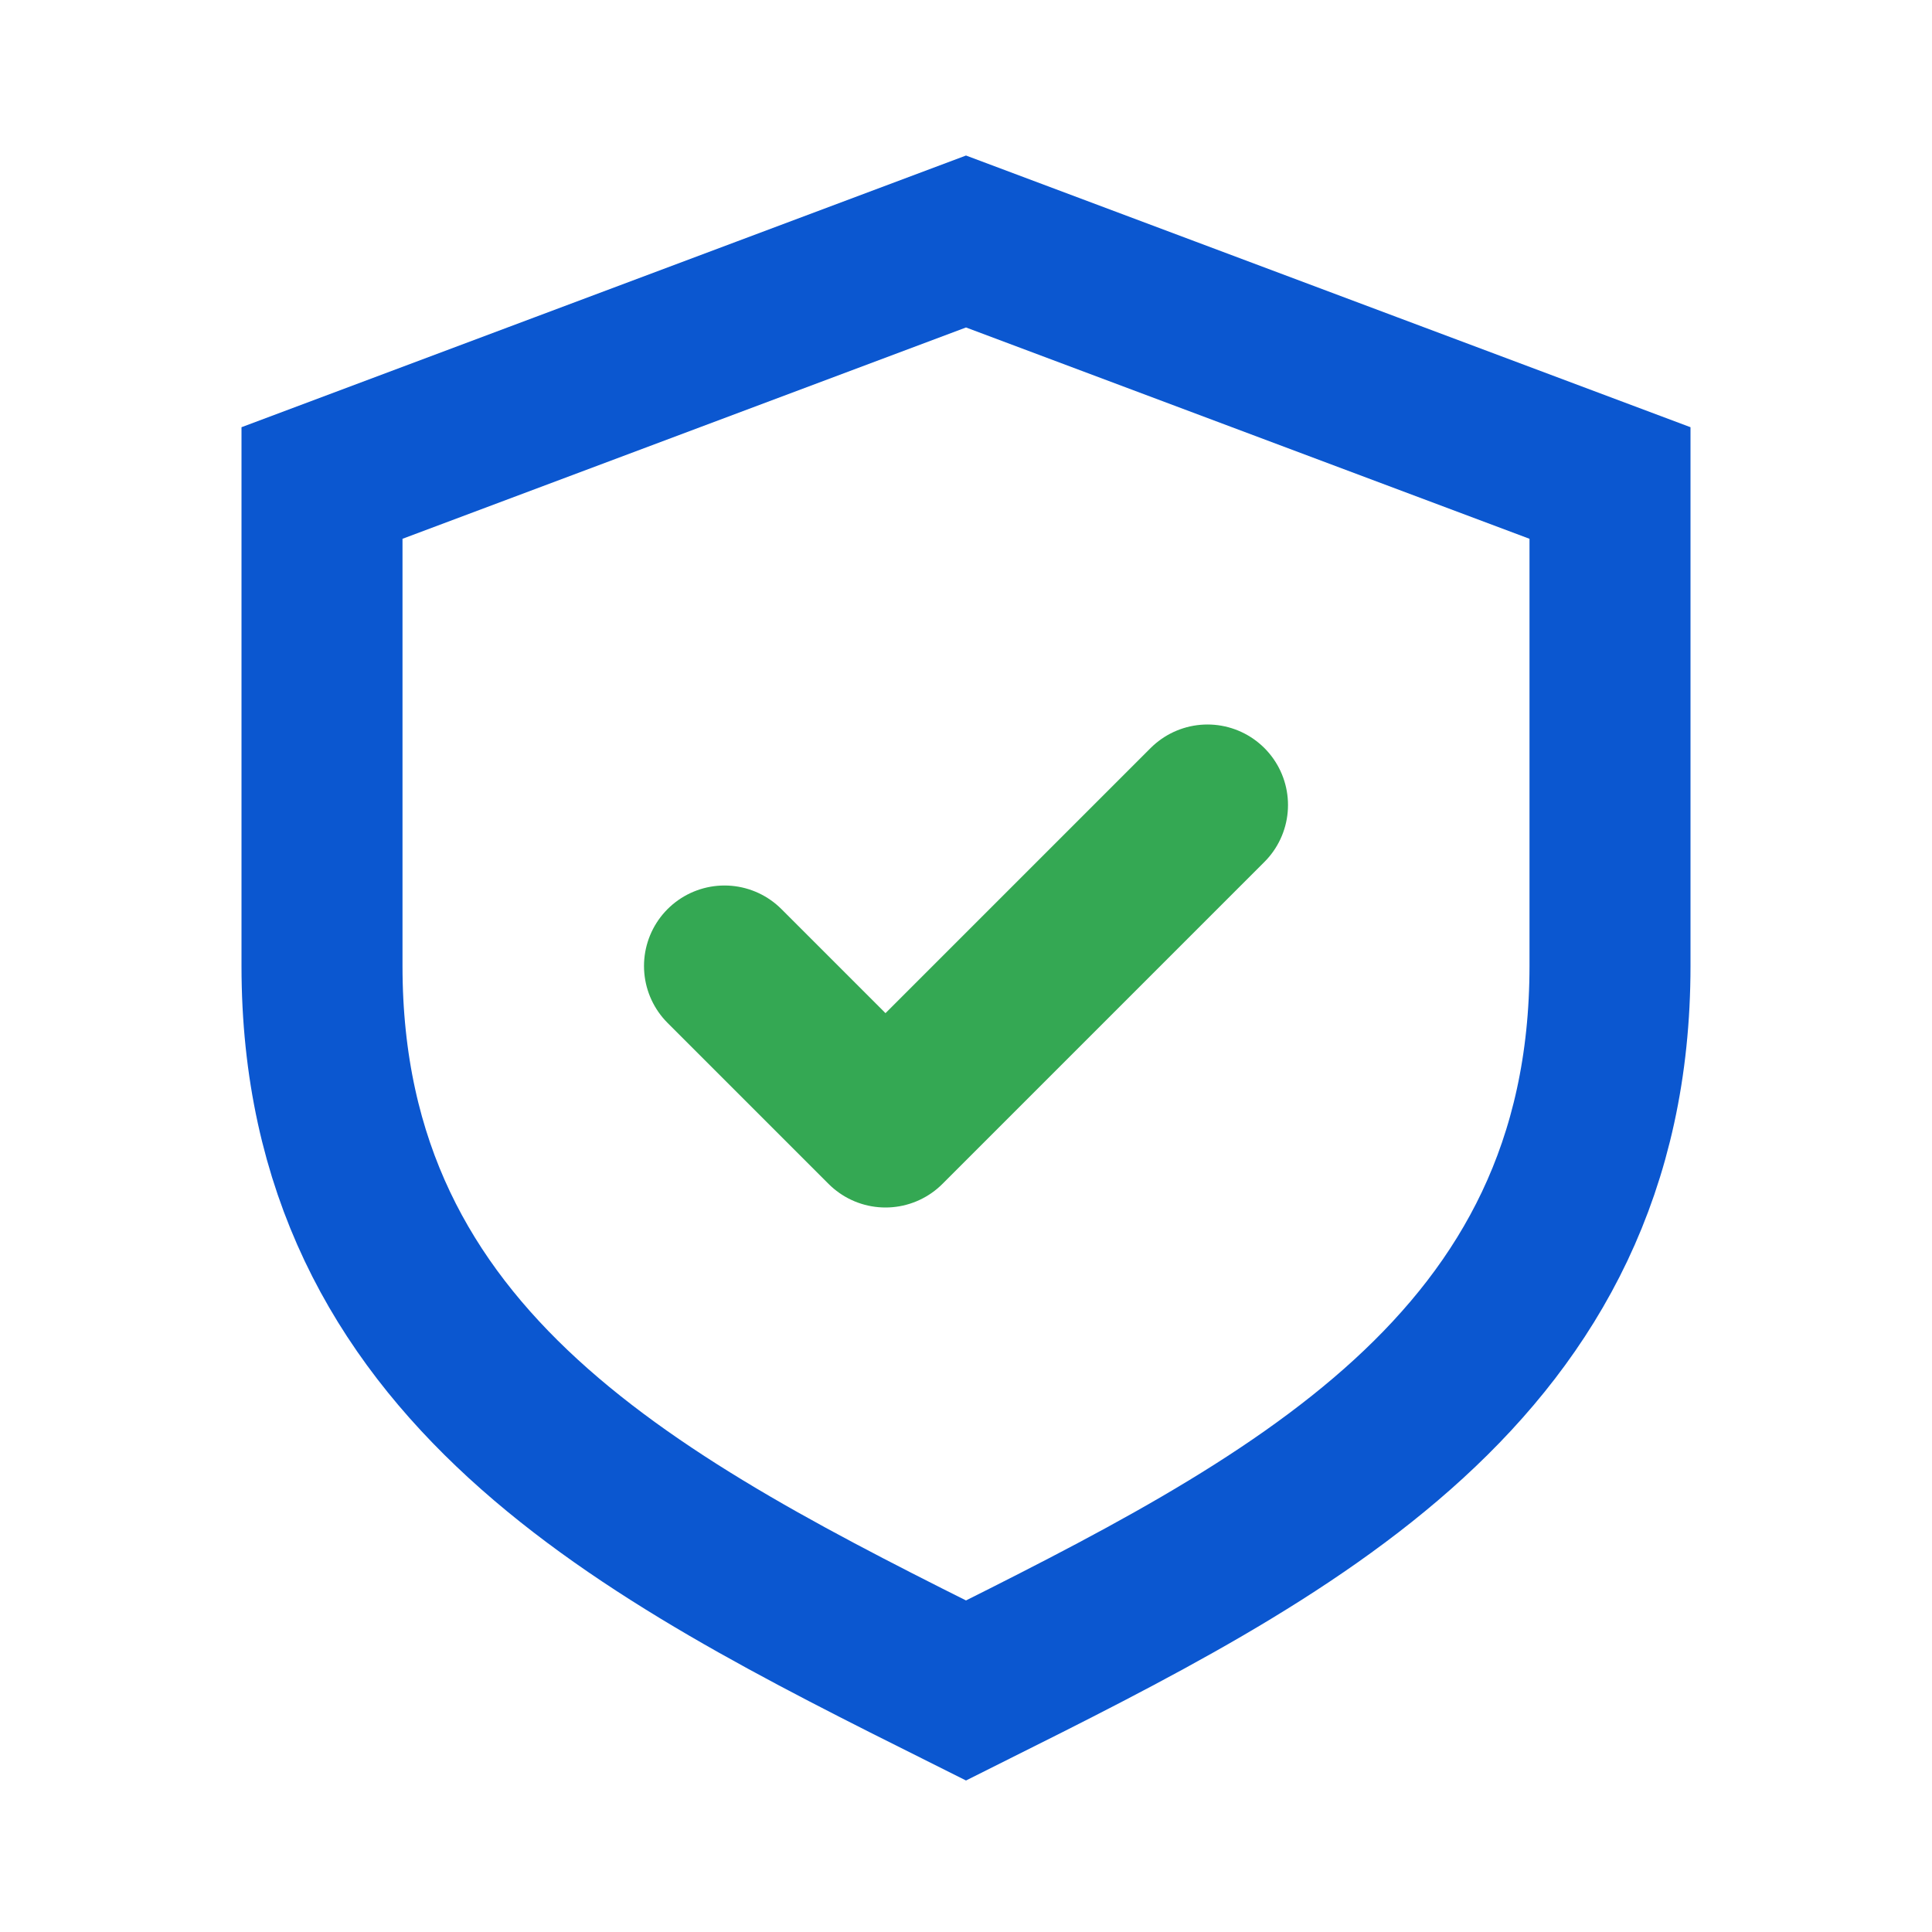
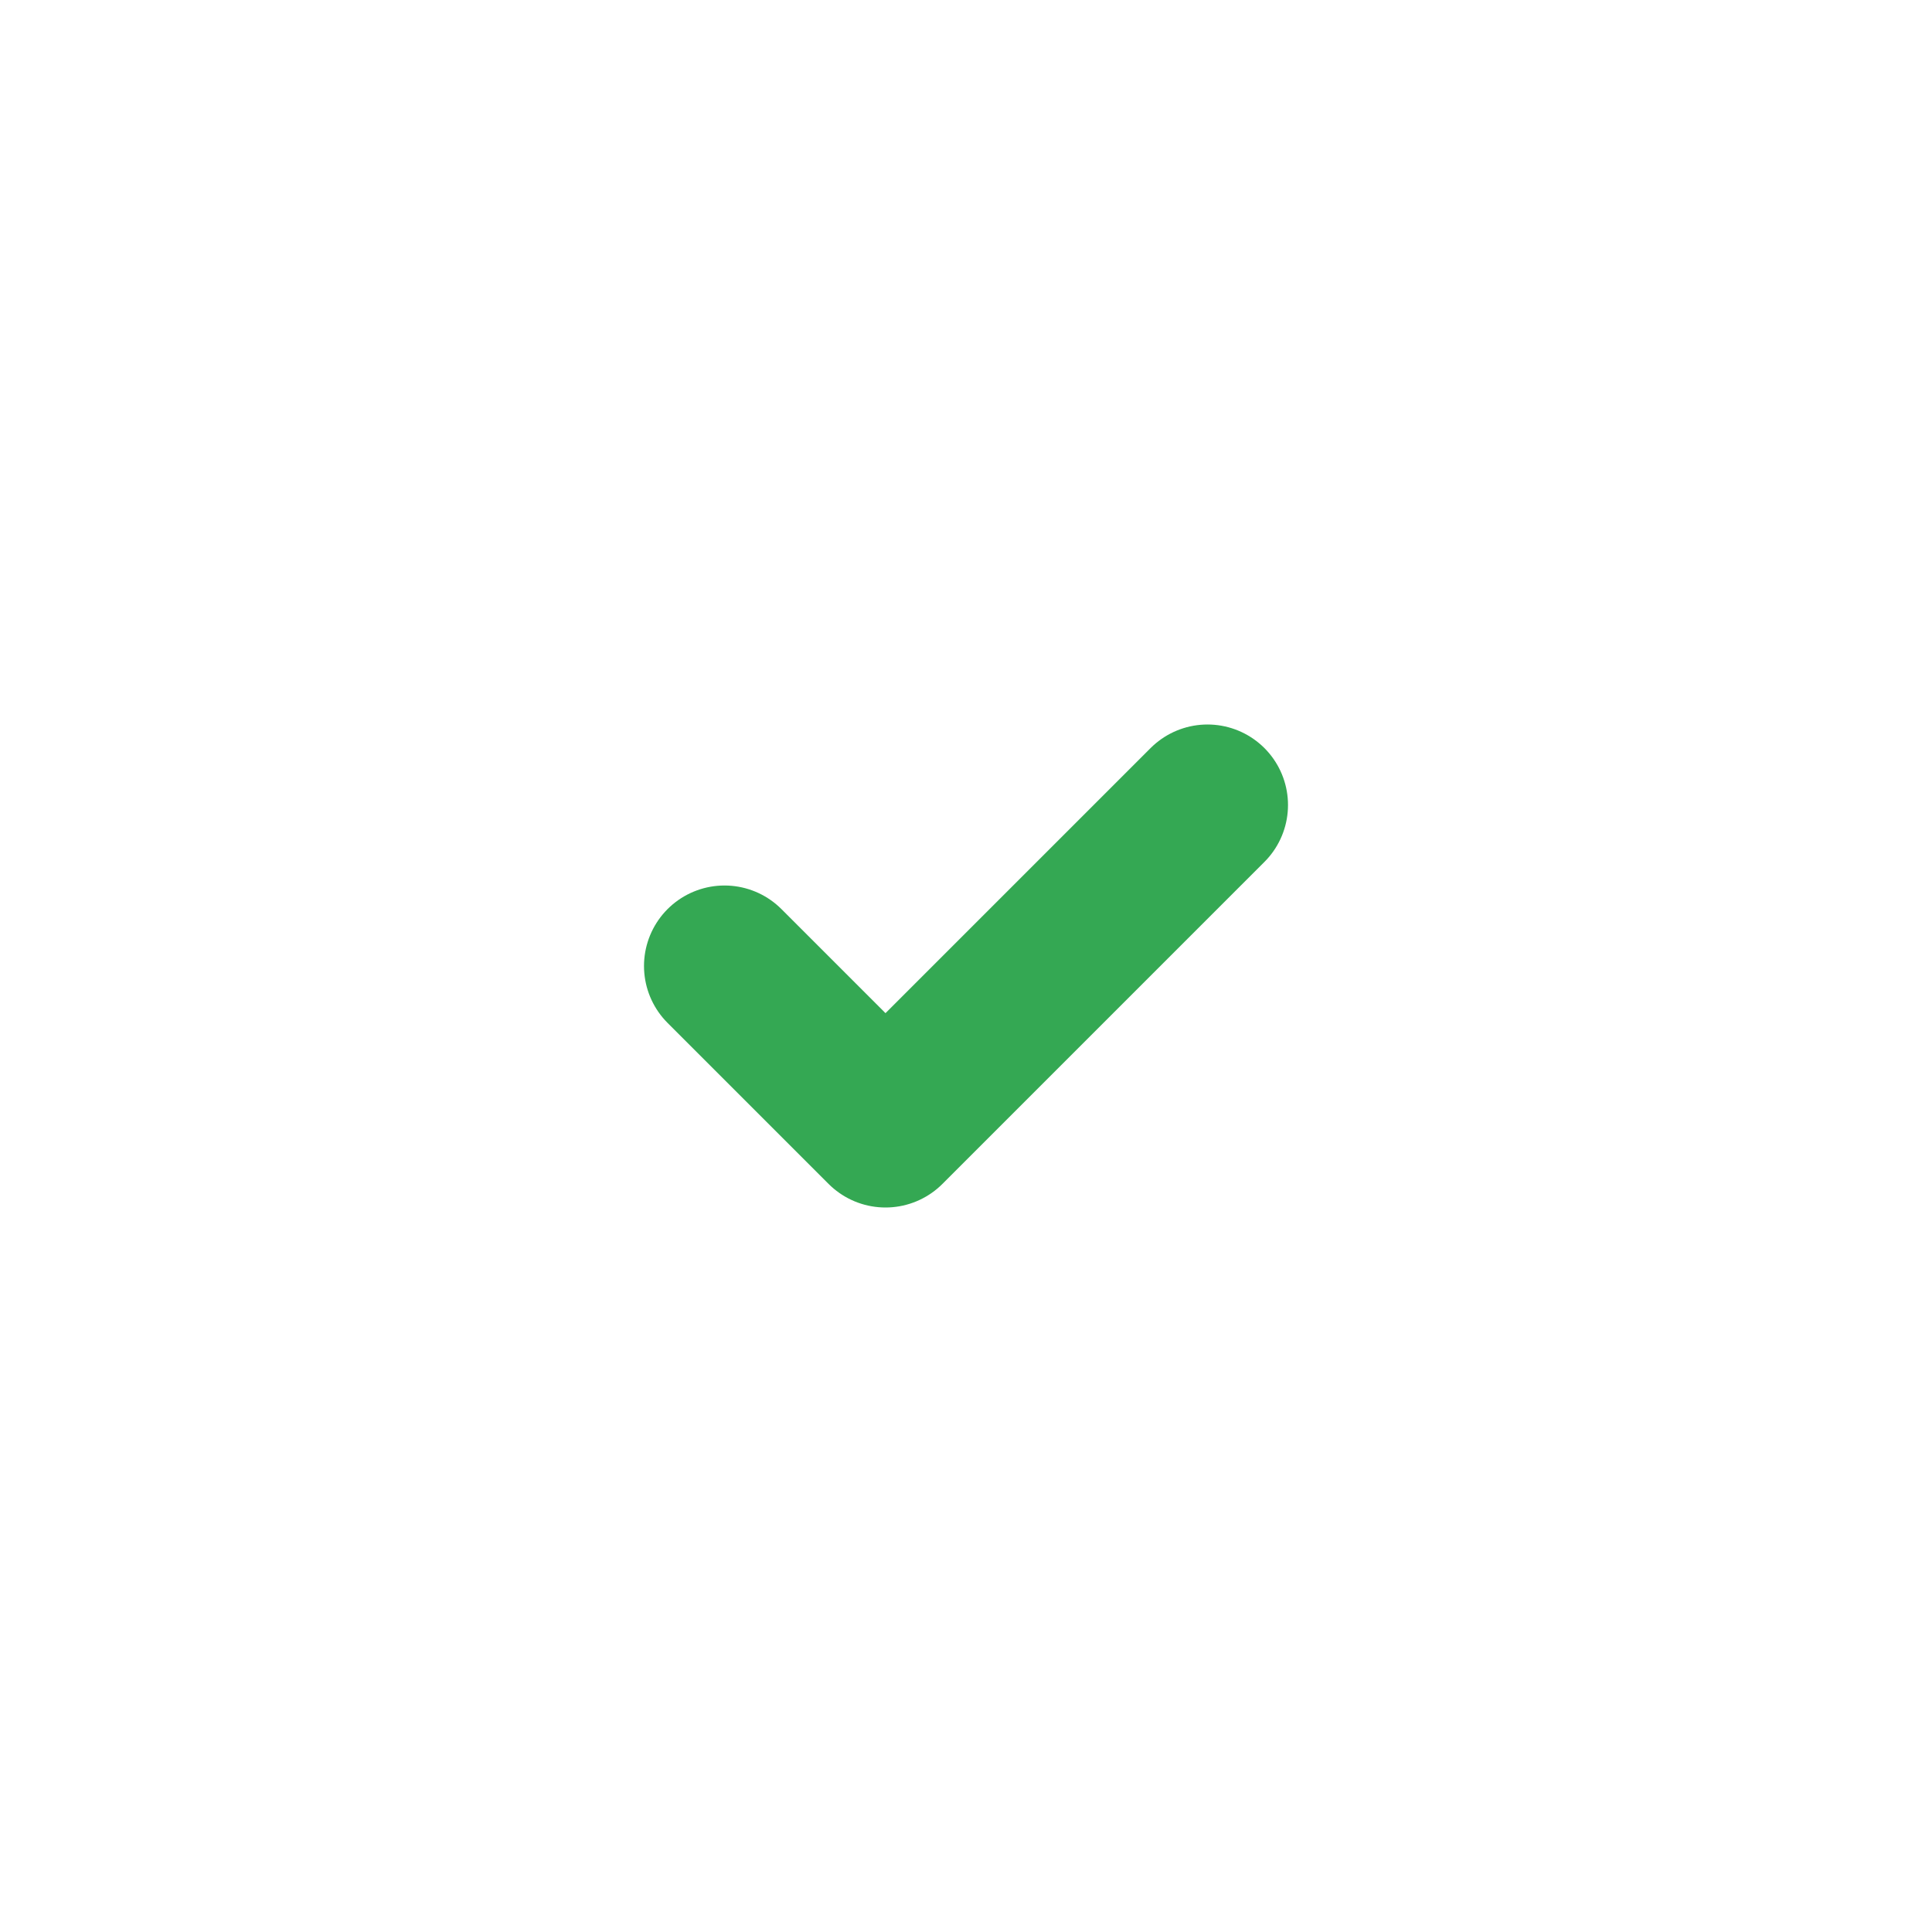
<svg xmlns="http://www.w3.org/2000/svg" viewBox="0 0 24 24" fill="none">
-   <path d="M12 3l8 3v6c0 5-4 7-8 9-4-2-8-4-8-9V6l8-3z" stroke="#0b57d0" stroke-width="2" />
  <path d="M9 12l2 2 4-4" stroke="#34a853" stroke-width="2" stroke-linecap="round" stroke-linejoin="round" />
</svg>